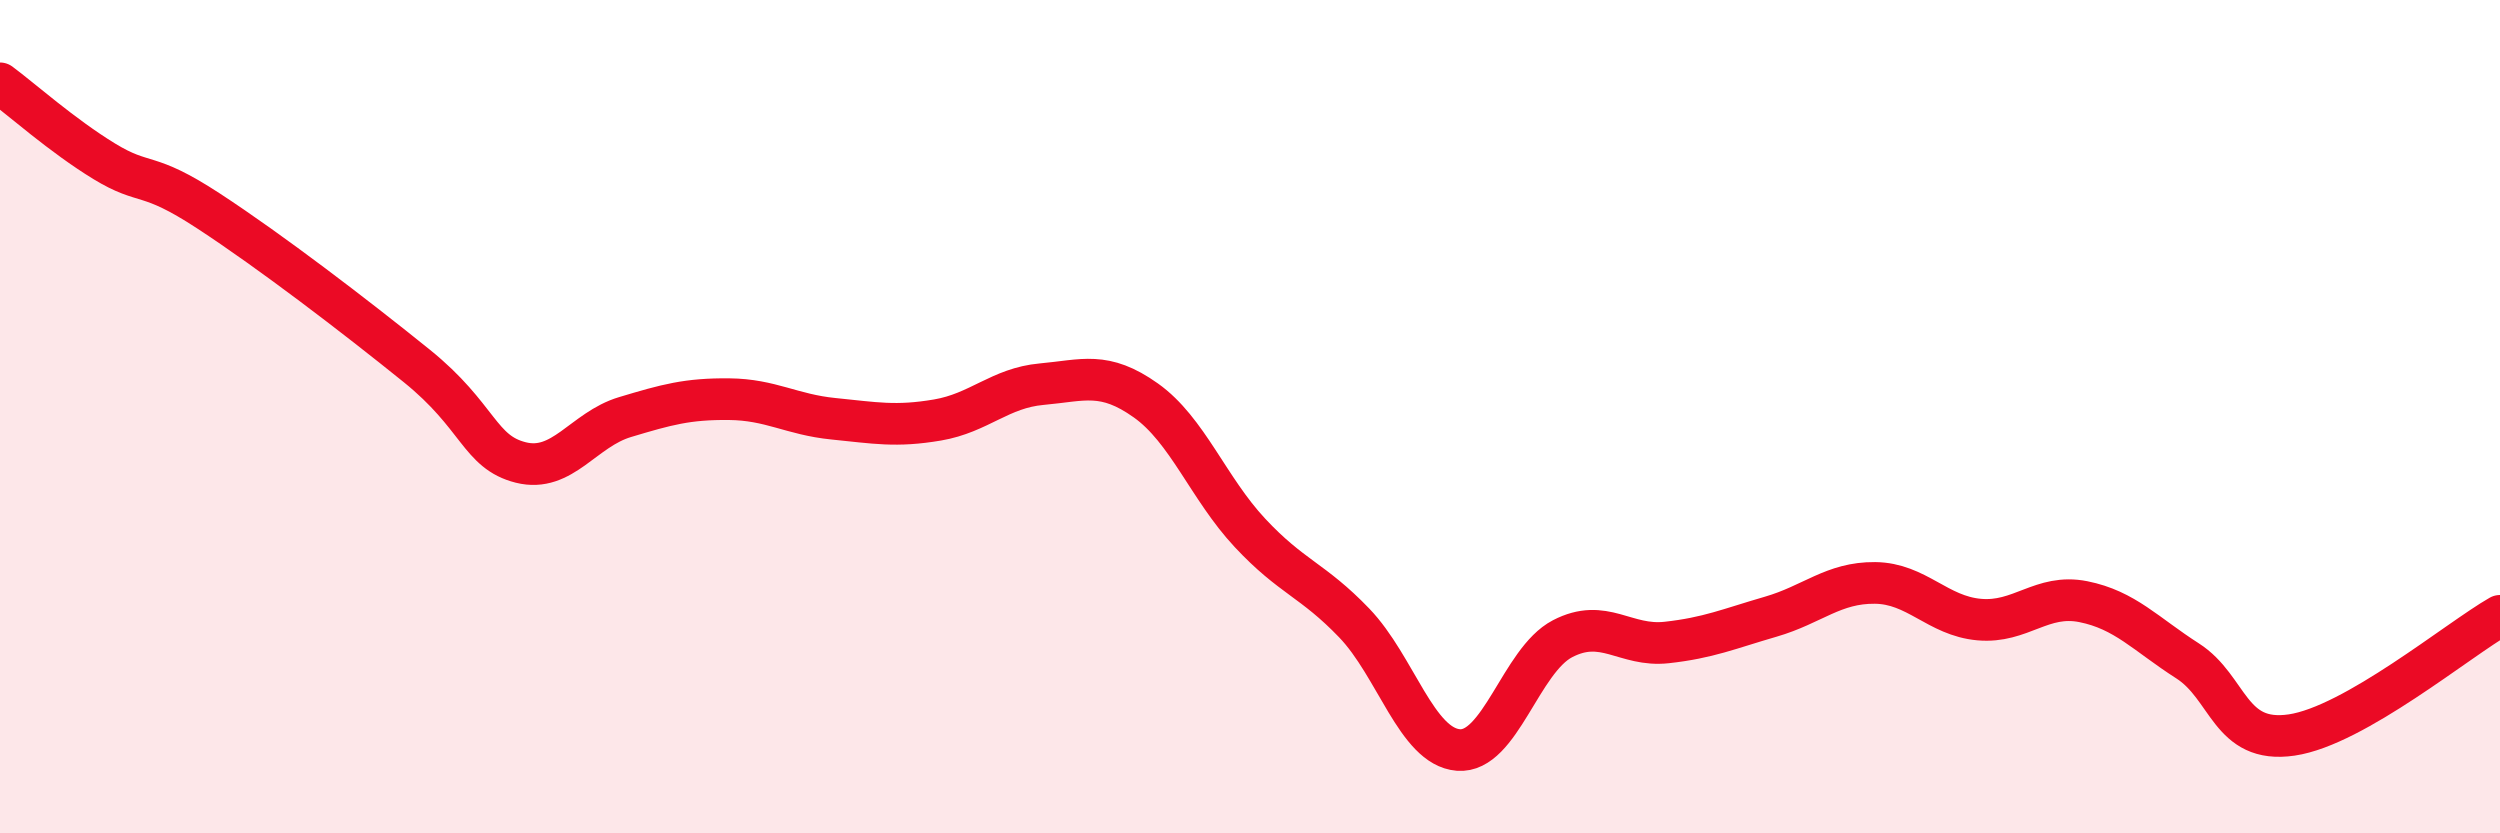
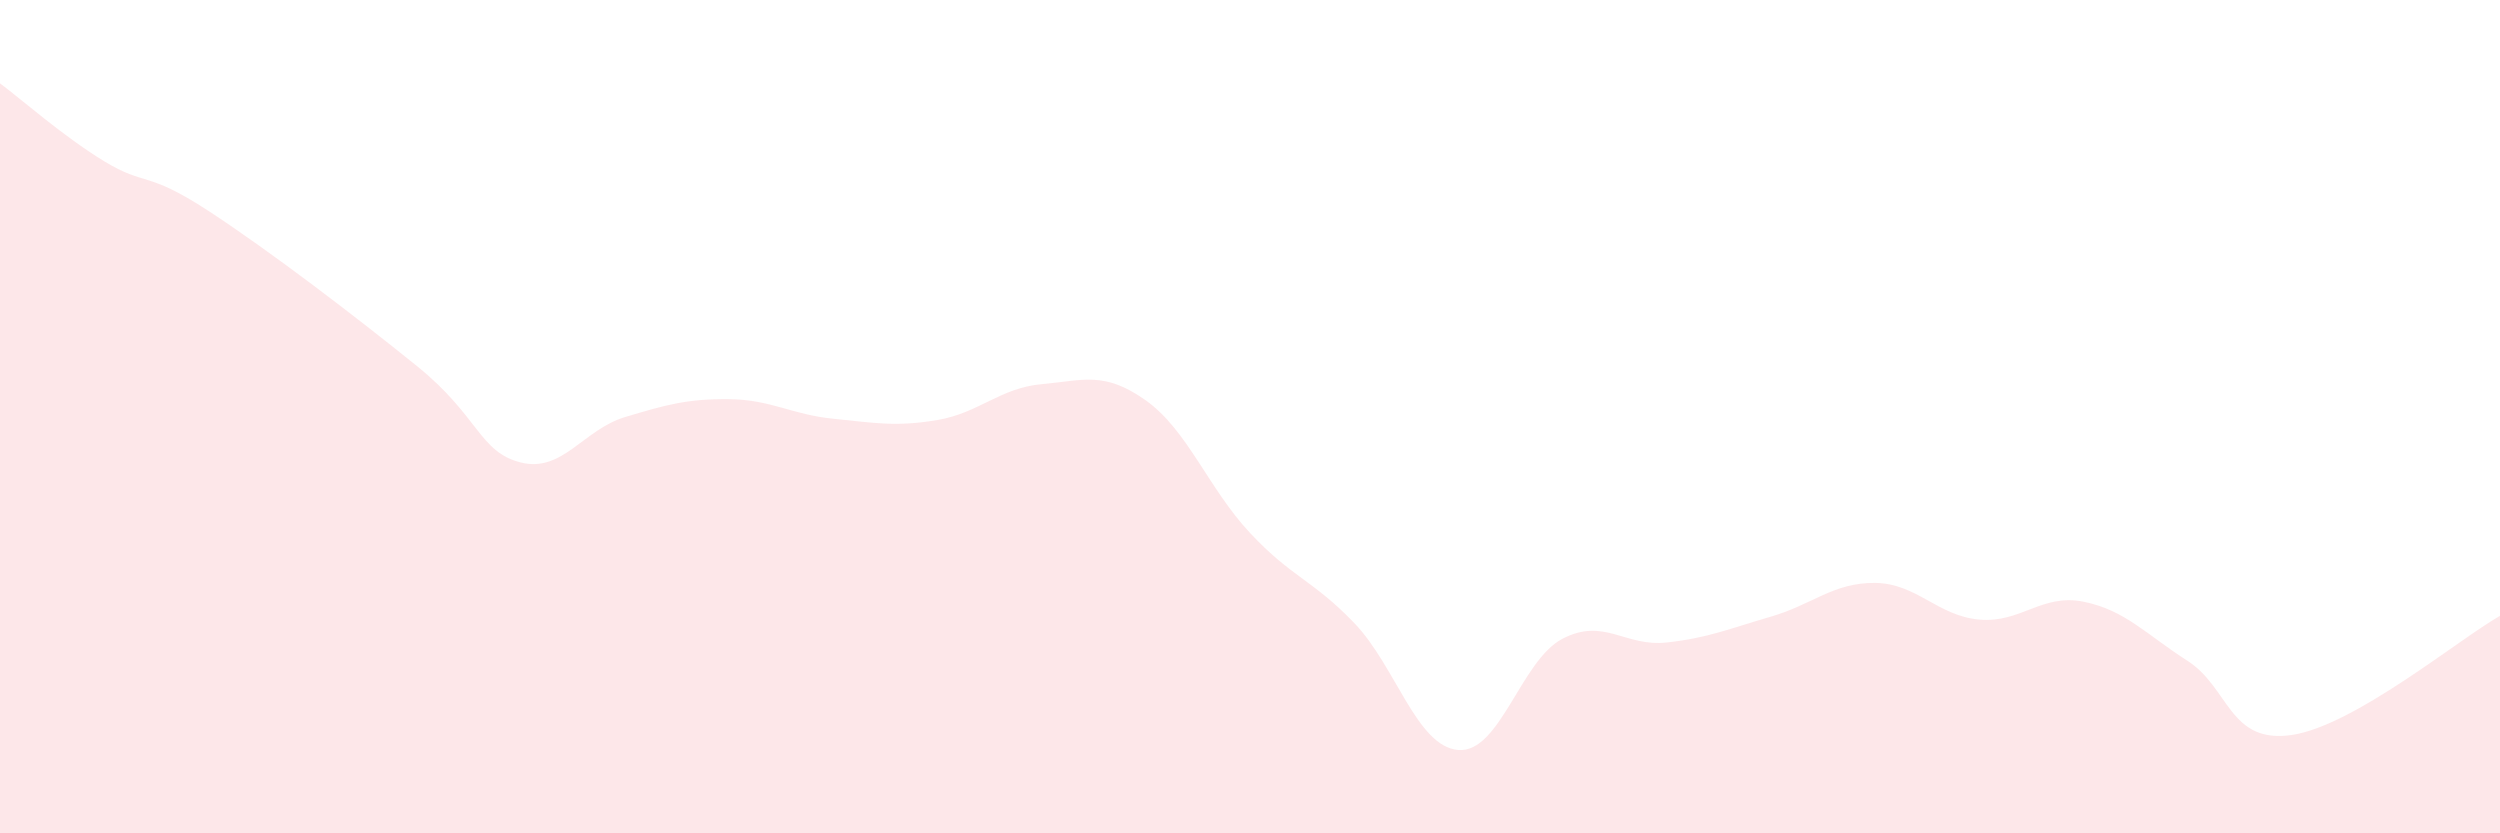
<svg xmlns="http://www.w3.org/2000/svg" width="60" height="20" viewBox="0 0 60 20">
  <path d="M 0,2 C 0.5,2.37 1.5,3.26 2.5,3.87 C 3.5,4.48 3.5,4.08 5,5.06 C 6.5,6.04 8.5,7.57 10,8.78 C 11.5,9.99 11.5,10.85 12.5,11.1 C 13.5,11.35 14,10.31 15,10.01 C 16,9.71 16.5,9.57 17.5,9.58 C 18.5,9.59 19,9.95 20,10.05 C 21,10.15 21.5,10.25 22.5,10.08 C 23.5,9.91 24,9.31 25,9.22 C 26,9.13 26.5,8.9 27.5,9.61 C 28.5,10.32 29,11.72 30,12.79 C 31,13.86 31.5,13.91 32.5,14.95 C 33.5,15.99 34,17.92 35,18 C 36,18.08 36.5,15.85 37.5,15.33 C 38.5,14.81 39,15.53 40,15.42 C 41,15.31 41.5,15.09 42.5,14.8 C 43.5,14.51 44,13.98 45,13.99 C 46,14 46.5,14.78 47.5,14.87 C 48.5,14.96 49,14.24 50,14.44 C 51,14.64 51.5,15.22 52.5,15.86 C 53.5,16.5 53.5,17.86 55,17.64 C 56.5,17.42 59,15.35 60,14.78L60 20L0 20Z" fill="#EB0A25" opacity="0.1" stroke-linecap="round" stroke-linejoin="round" />
-   <path d="M 0,2 C 0.5,2.37 1.5,3.26 2.5,3.87 C 3.5,4.48 3.5,4.08 5,5.06 C 6.5,6.04 8.5,7.57 10,8.78 C 11.5,9.99 11.5,10.85 12.5,11.1 C 13.5,11.35 14,10.31 15,10.01 C 16,9.71 16.5,9.57 17.5,9.58 C 18.5,9.59 19,9.95 20,10.05 C 21,10.15 21.5,10.25 22.5,10.08 C 23.5,9.91 24,9.31 25,9.22 C 26,9.13 26.5,8.9 27.5,9.61 C 28.5,10.32 29,11.72 30,12.79 C 31,13.86 31.5,13.91 32.5,14.95 C 33.5,15.99 34,17.92 35,18 C 36,18.08 36.5,15.85 37.5,15.33 C 38.5,14.81 39,15.53 40,15.42 C 41,15.31 41.5,15.09 42.5,14.8 C 43.5,14.51 44,13.98 45,13.99 C 46,14 46.5,14.78 47.5,14.87 C 48.5,14.96 49,14.24 50,14.44 C 51,14.64 51.5,15.22 52.5,15.86 C 53.5,16.5 53.5,17.86 55,17.64 C 56.5,17.42 59,15.35 60,14.78" stroke="#EB0A25" stroke-width="1" fill="none" stroke-linecap="round" stroke-linejoin="round" />
</svg>